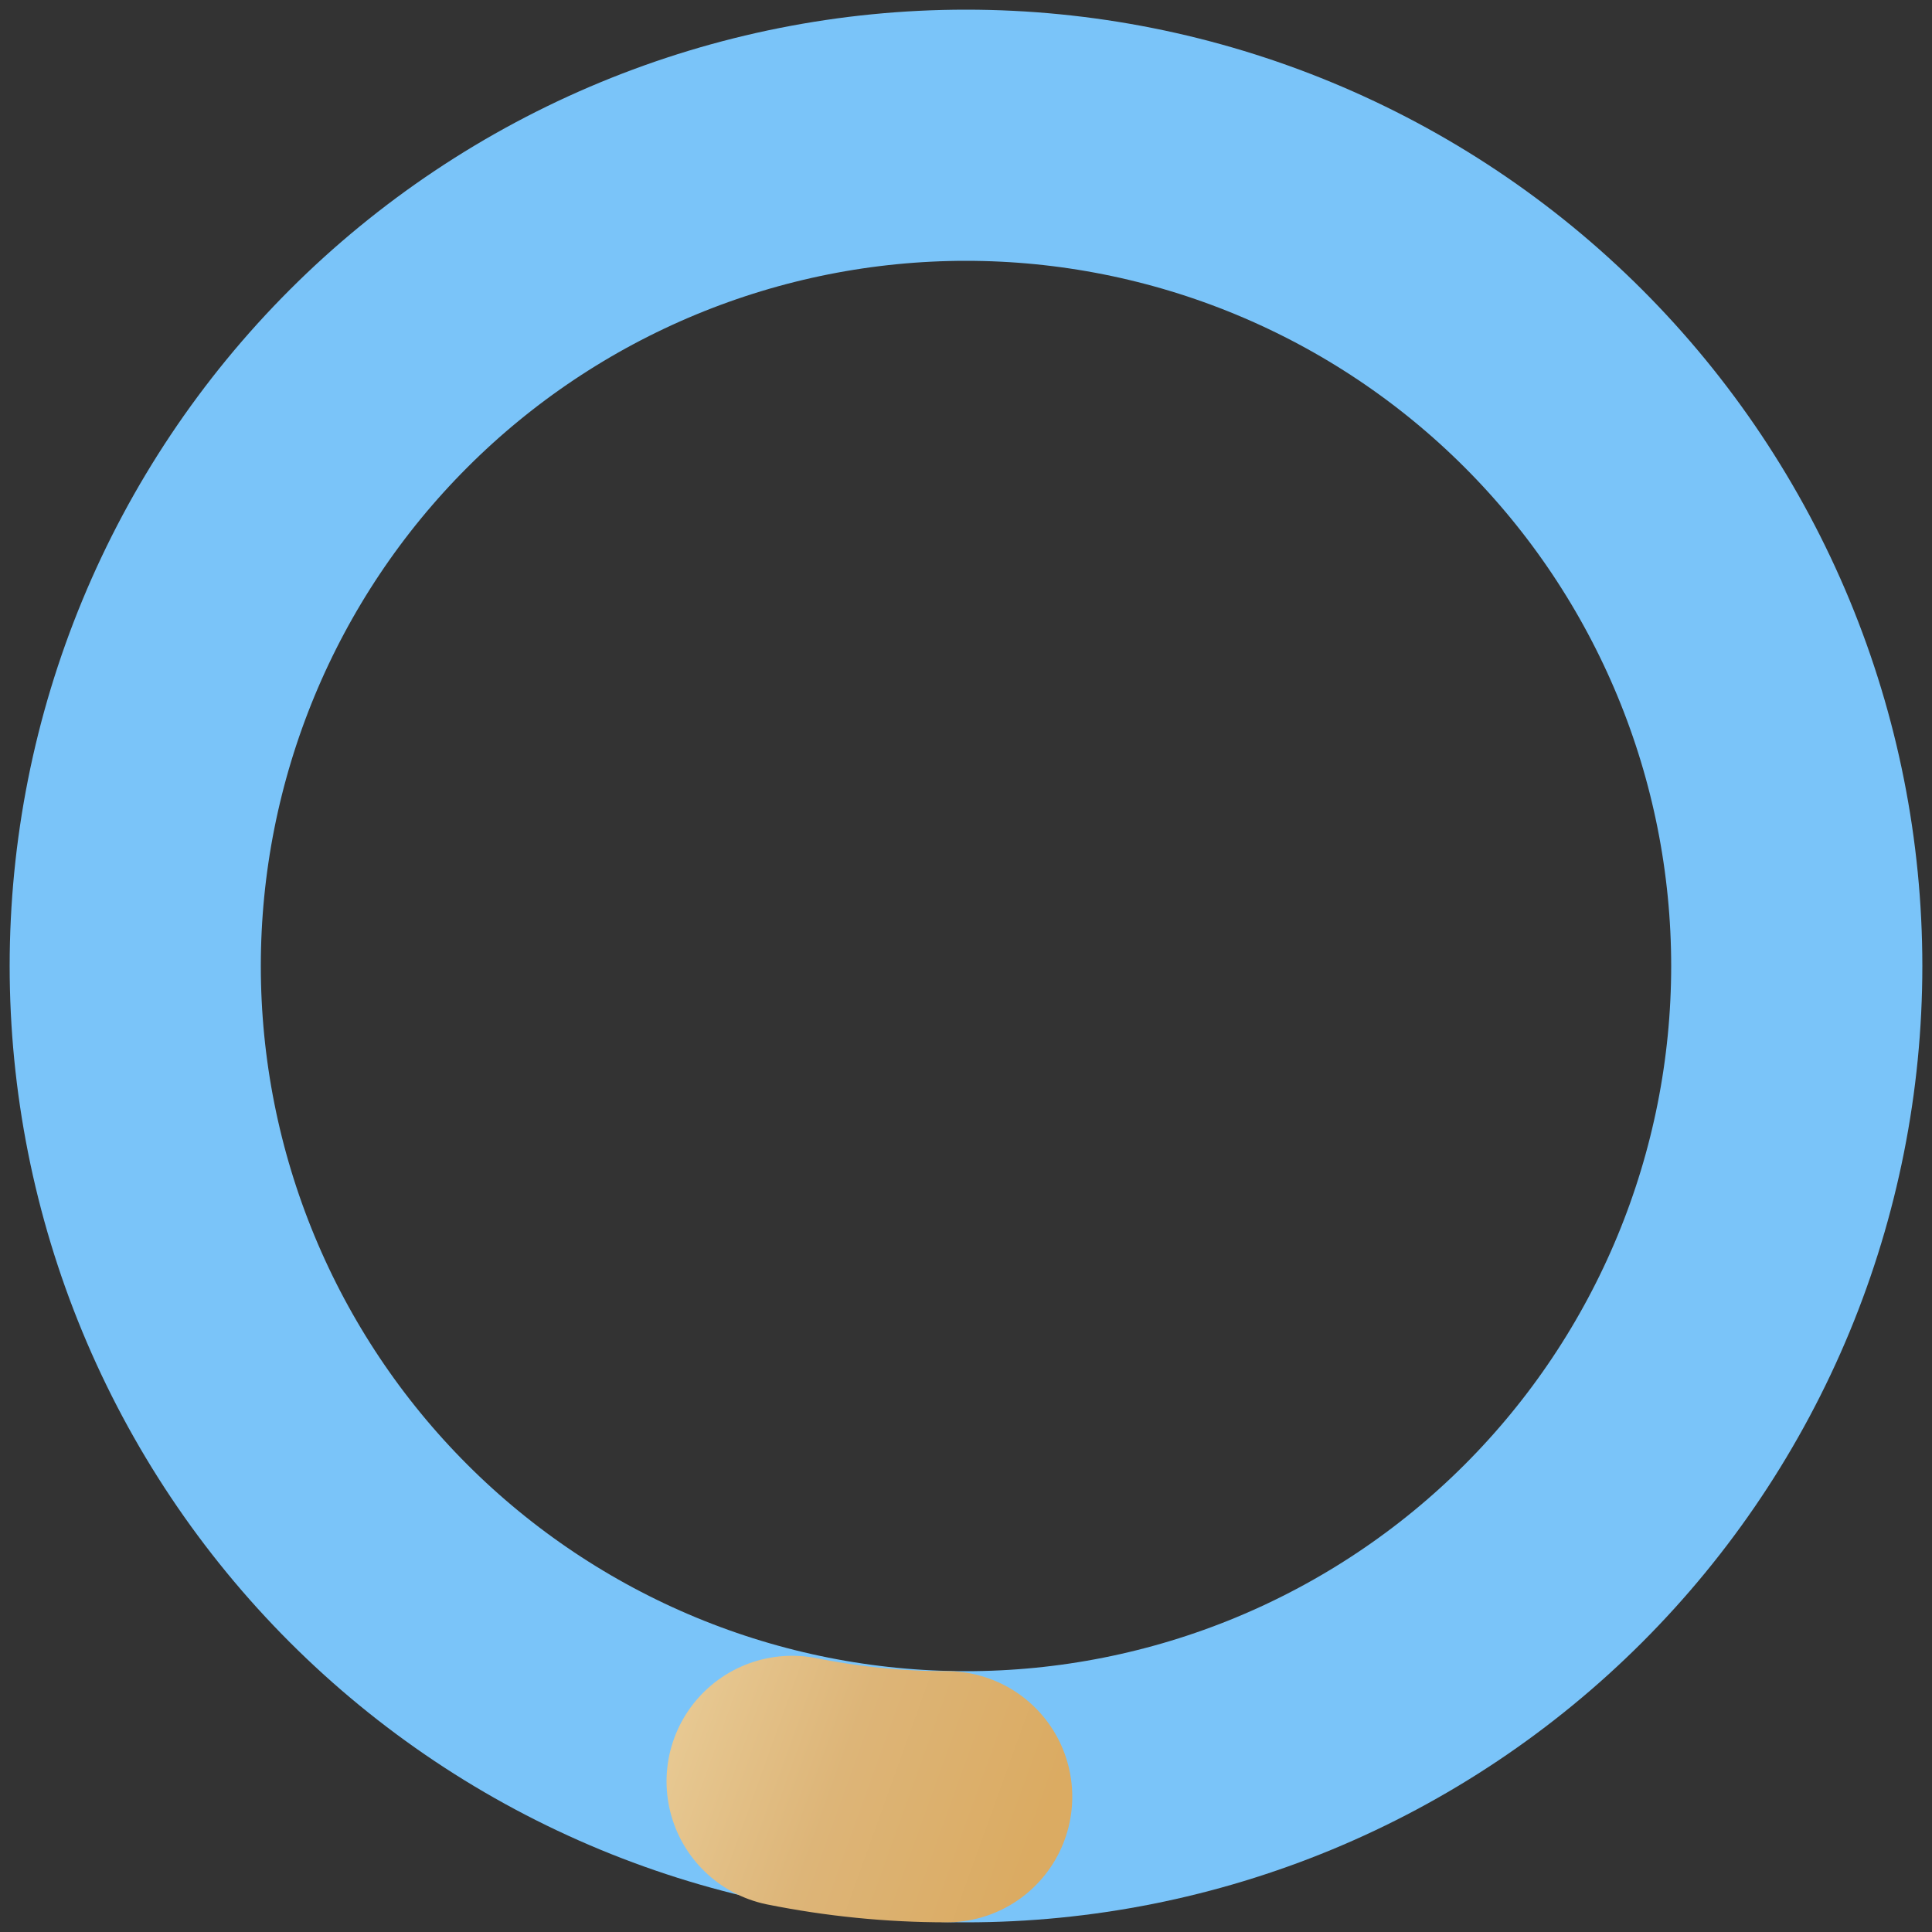
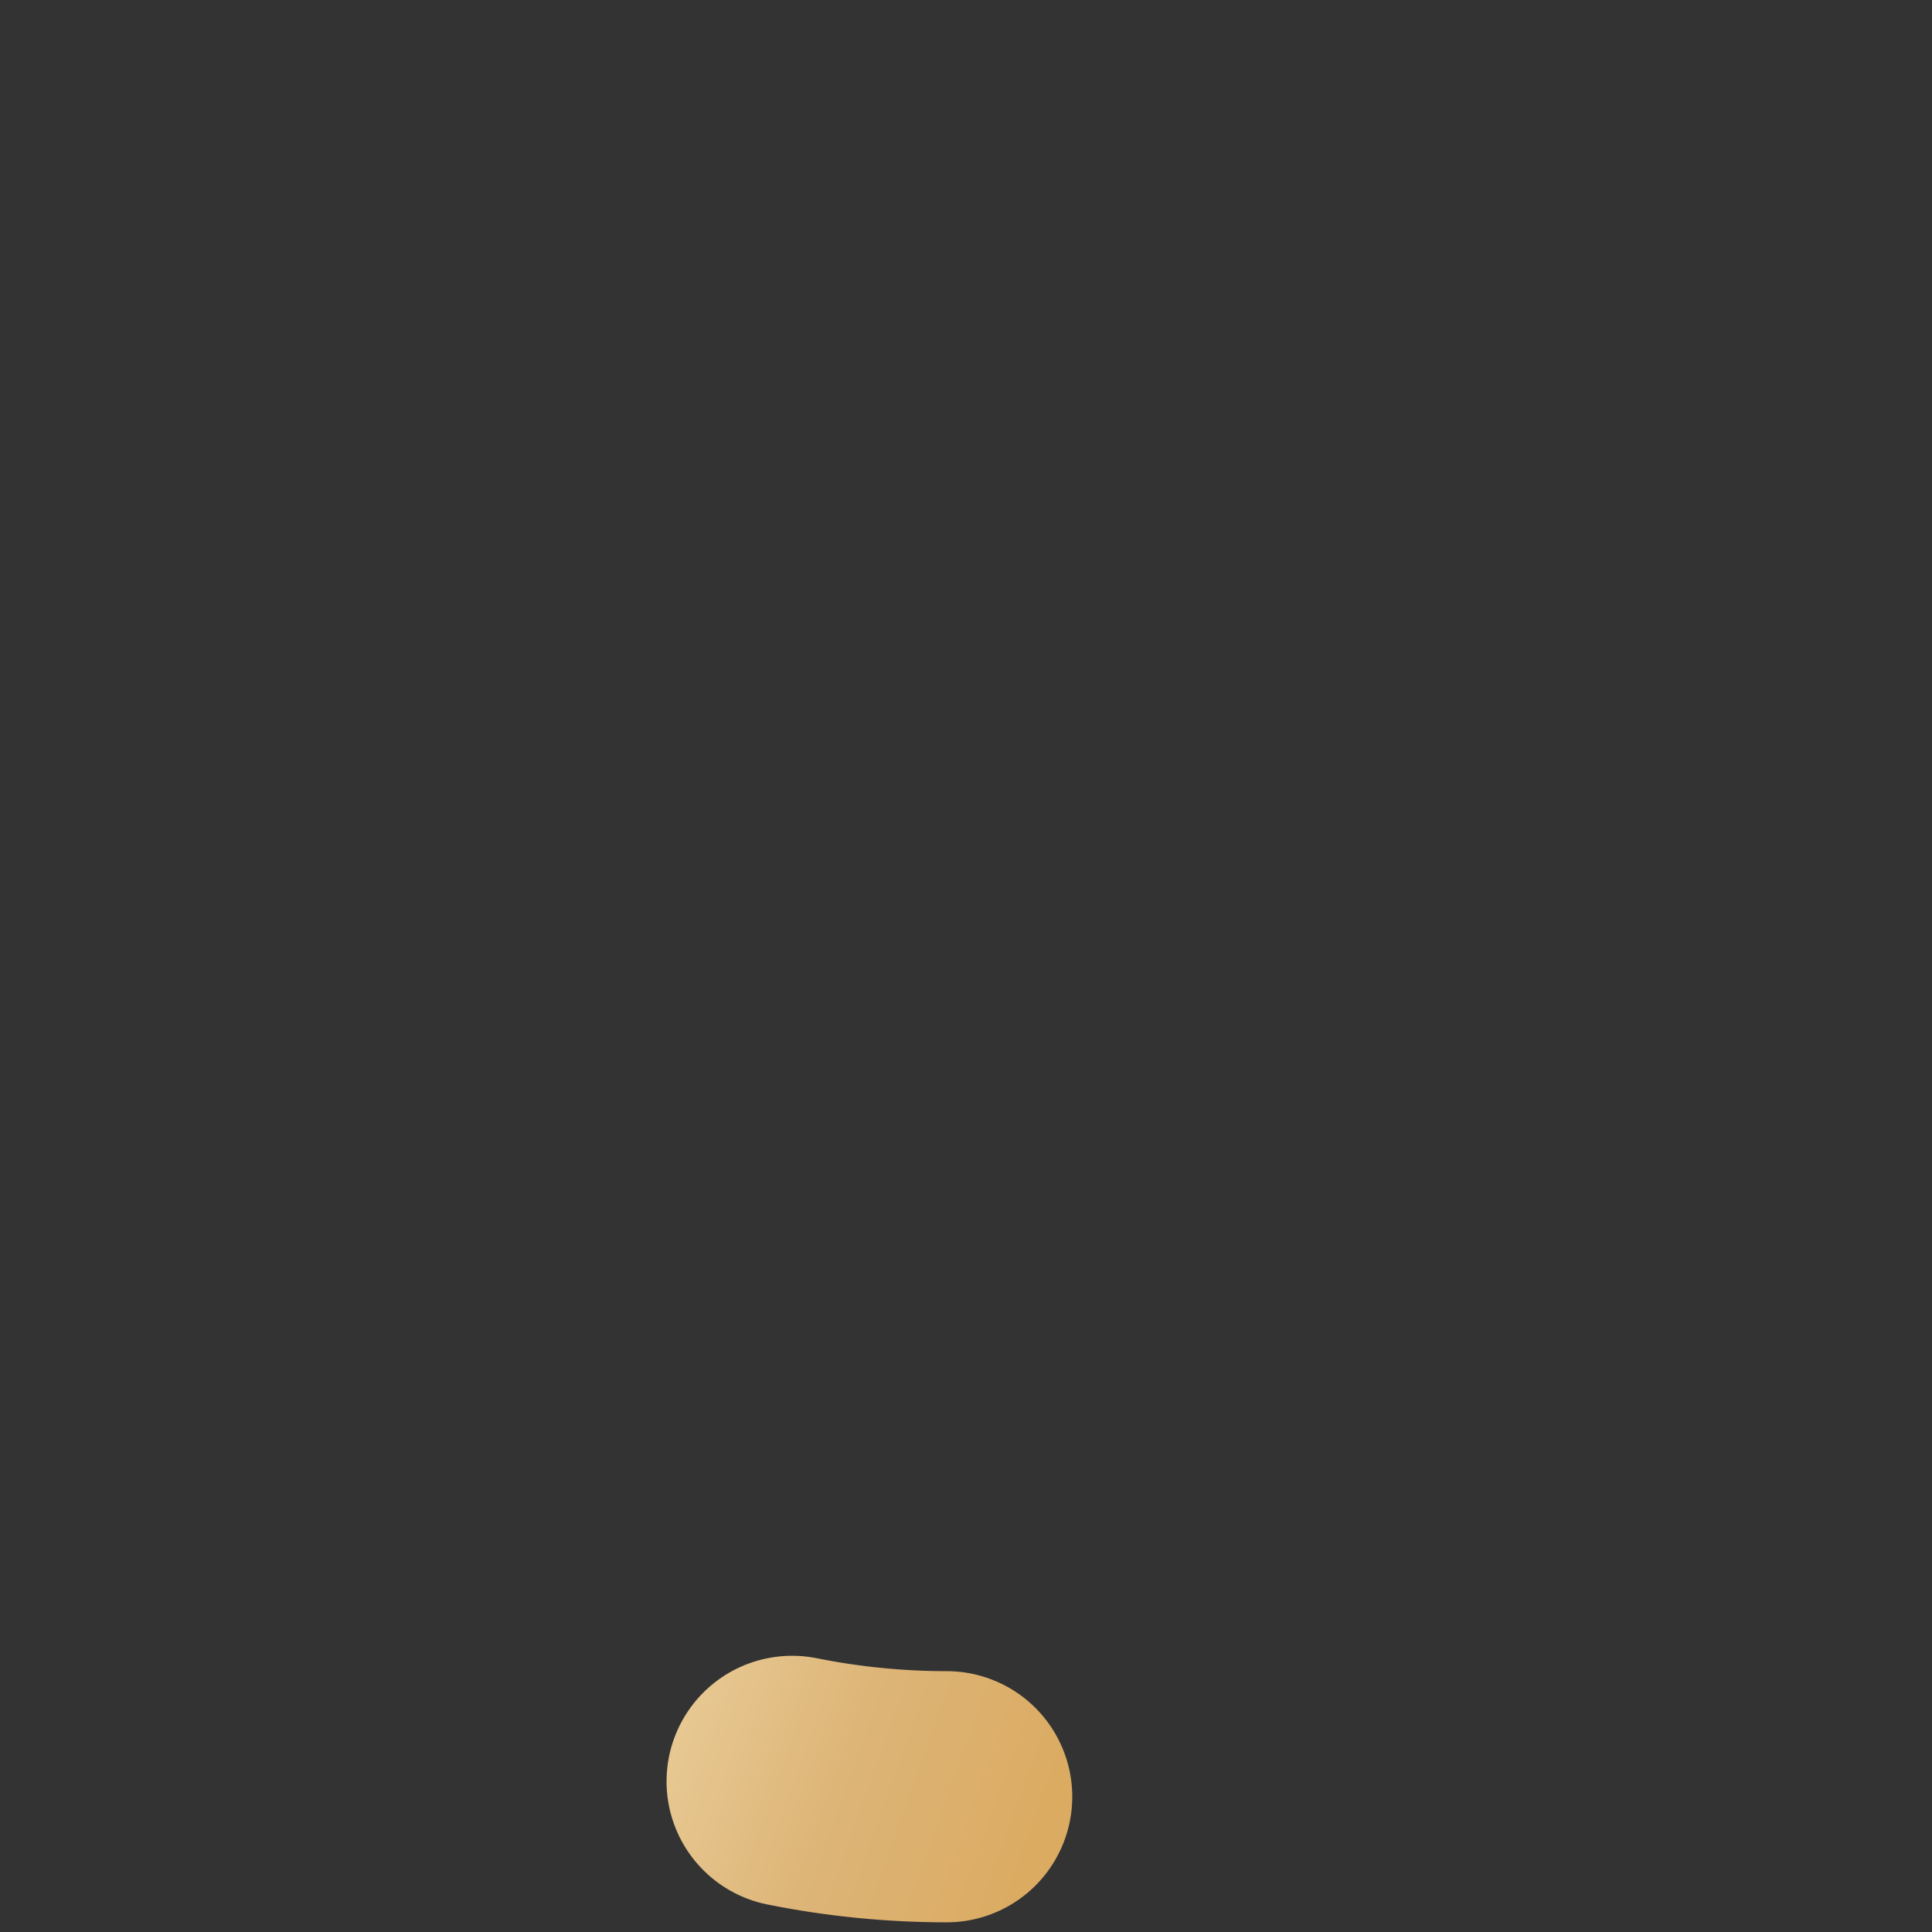
<svg xmlns="http://www.w3.org/2000/svg" width="100" height="100" viewBox="0 0 100 100" fill="none">
  <rect x="0" y="0" width="100" height="100" fill="#333333" stroke="none" />
-   <path d="M50 93C44.353 93 38.762 91.888 33.545 89.727C28.328 87.566 23.587 84.398 19.595 80.406C15.602 76.413 12.434 71.672 10.273 66.455C8.112 61.238 7 55.647 7 50C7 44.353 8.112 38.761 10.273 33.545C12.434 28.328 15.602 23.587 19.595 19.594C23.587 15.601 28.328 12.434 33.545 10.273C38.762 8.112 44.353 7 50 7C55.647 7 61.238 8.112 66.455 10.273C71.672 12.434 76.413 15.601 80.406 19.594C84.398 23.587 87.566 28.328 89.727 33.545C91.888 38.761 93 44.353 93 50C93 55.647 91.888 61.238 89.727 66.455C87.566 71.672 84.398 76.413 80.406 80.406C76.413 84.398 71.672 87.566 66.455 89.727C61.238 91.888 55.647 93 50 93Z" stroke="url(#paint0_angular_203_1500)" stroke-width="13" stroke-linecap="round" />
  <path d="M49 92.999C46.309 92.999 43.63 92.731 41 92.203" stroke="url(#paint1_linear_203_1500)" stroke-width="13" stroke-linecap="round" />
  <defs>
    <radialGradient id="paint0_angular_203_1500" cx="0" cy="0" r="1" gradientUnits="userSpaceOnUse" gradientTransform="translate(50 47) rotate(90) scale(46 46.451)">
      <stop offset="0.002" stop-color="#369AE1" />
      <stop offset="0.069" stop-color="#7AC4F9" />
    </radialGradient>
    <linearGradient id="paint1_linear_203_1500" x1="17" y1="80.5" x2="54.5" y2="94" gradientUnits="userSpaceOnUse">
      <stop stop-color="#FFF5CE" />
      <stop offset="0.721" stop-color="#DDB578" />
      <stop offset="0.991" stop-color="#DBAB62" />
    </linearGradient>
  </defs>
</svg>